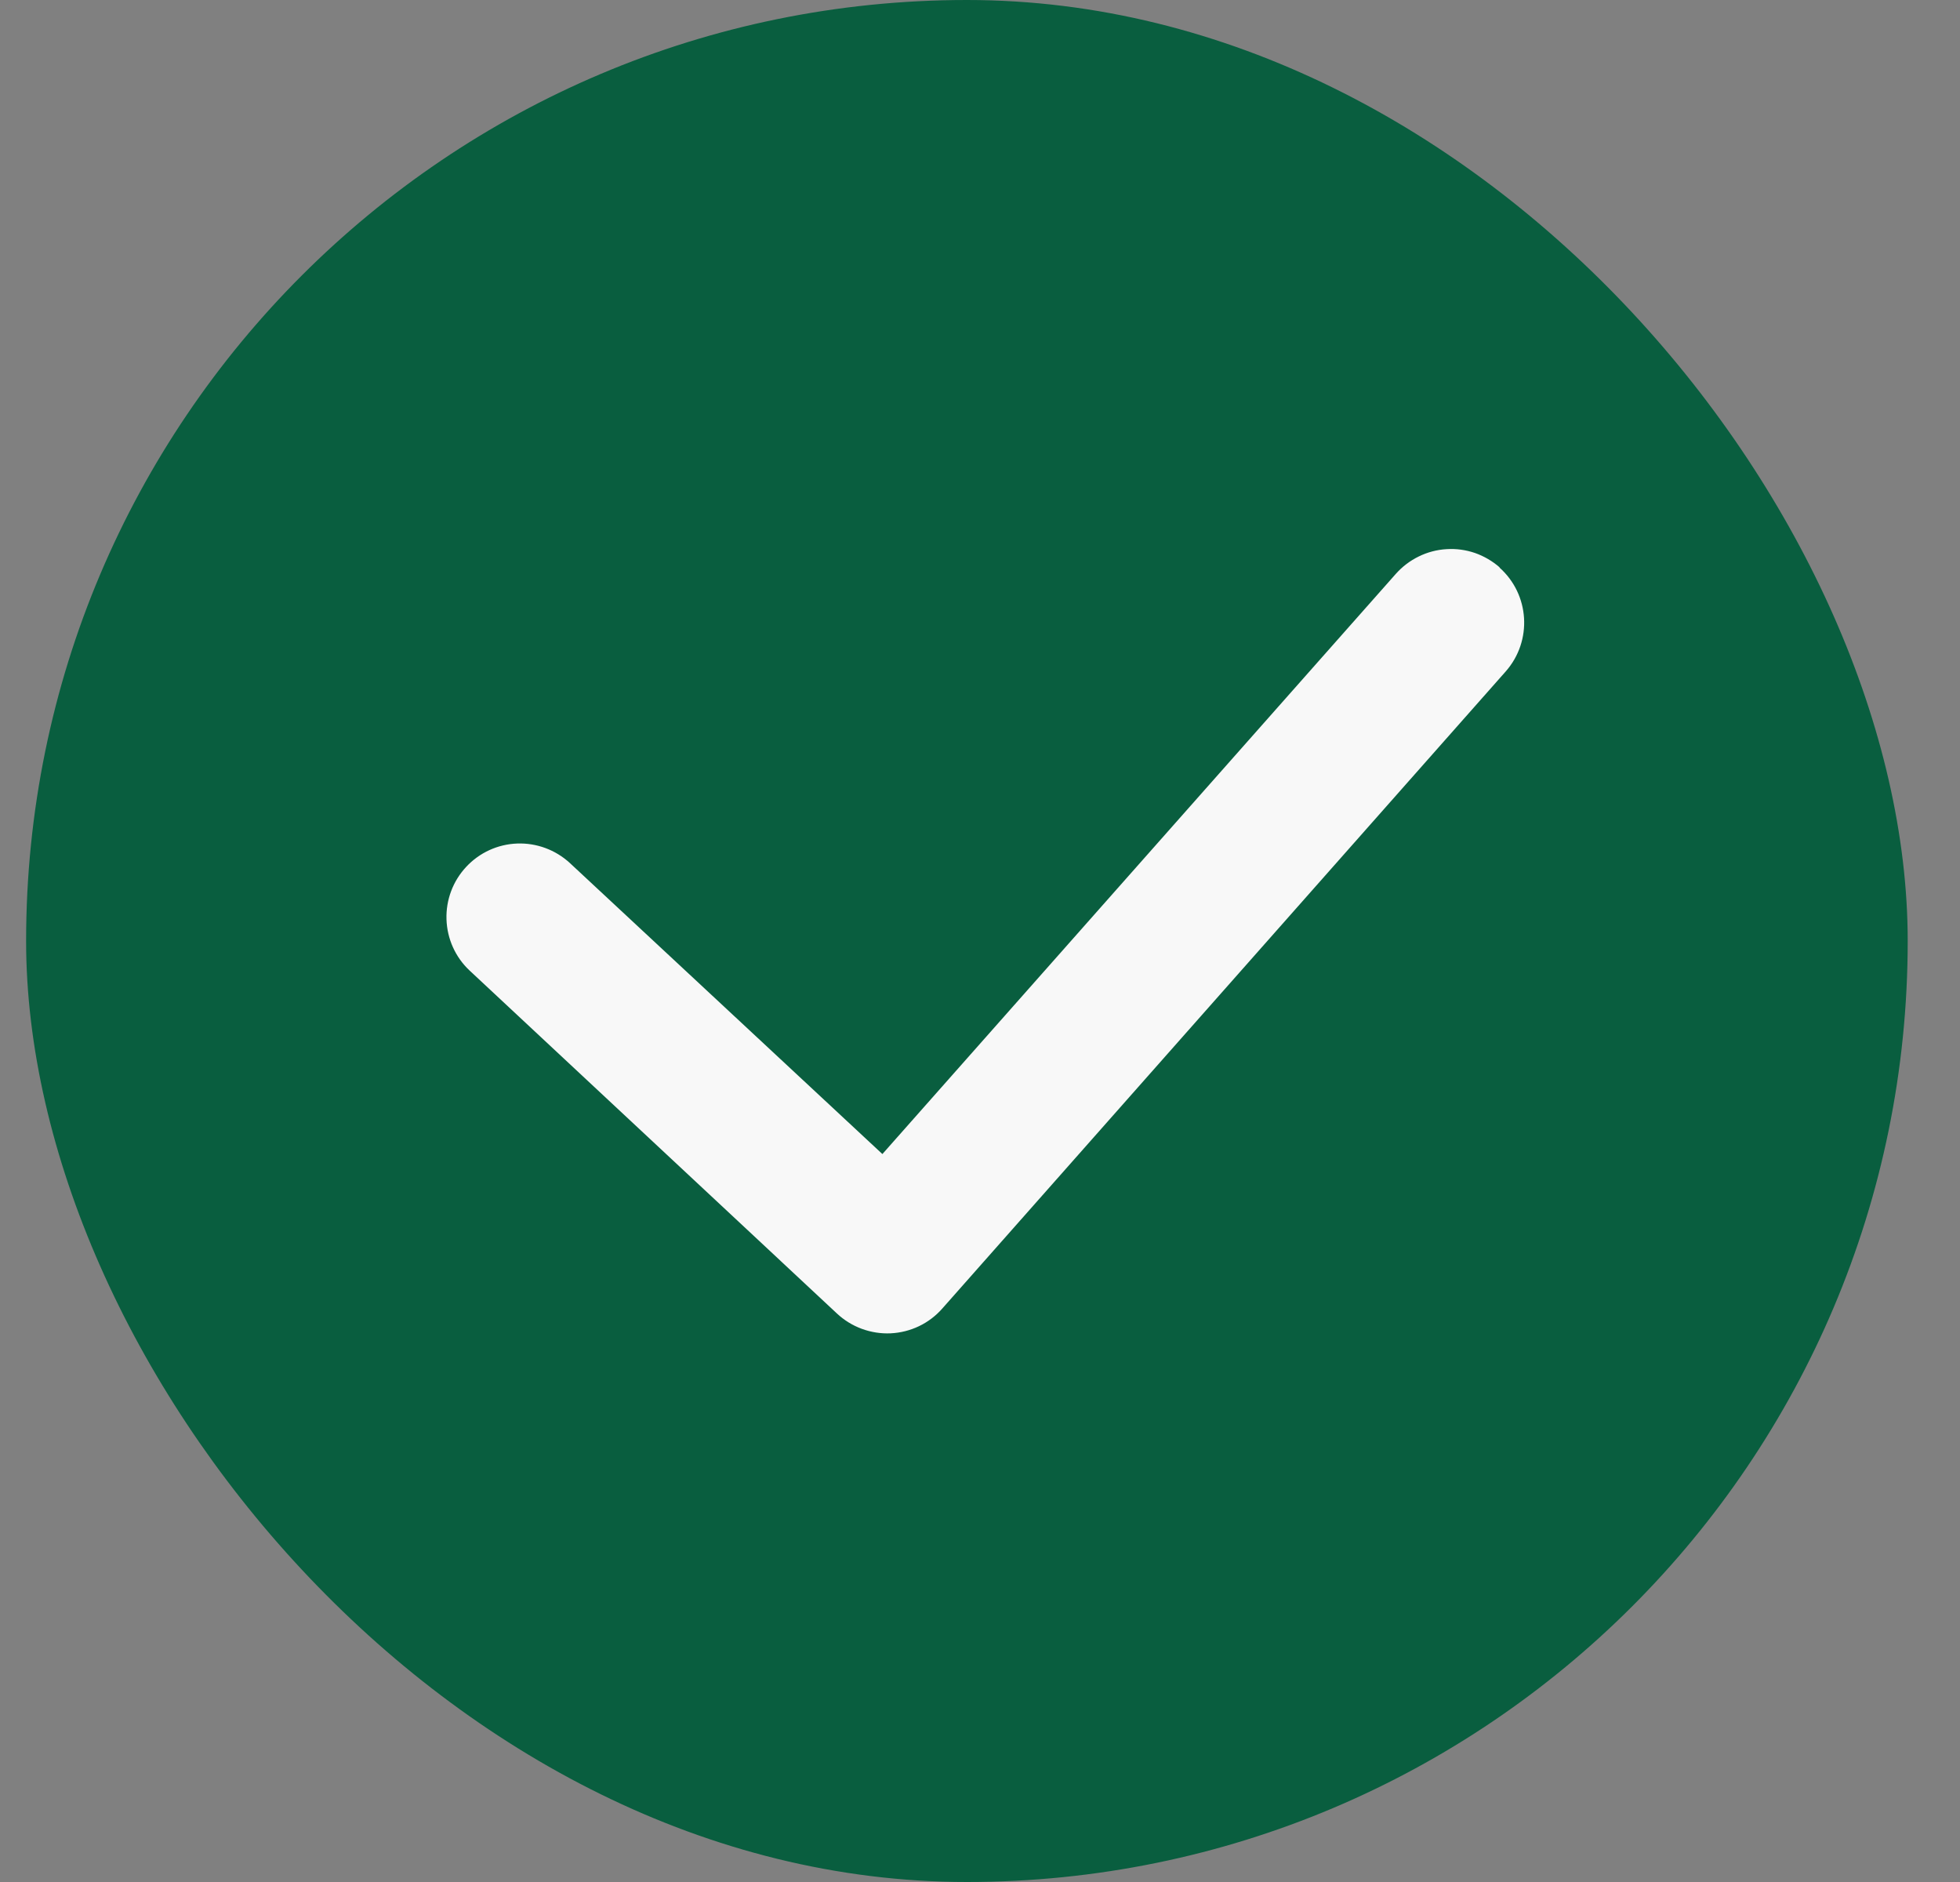
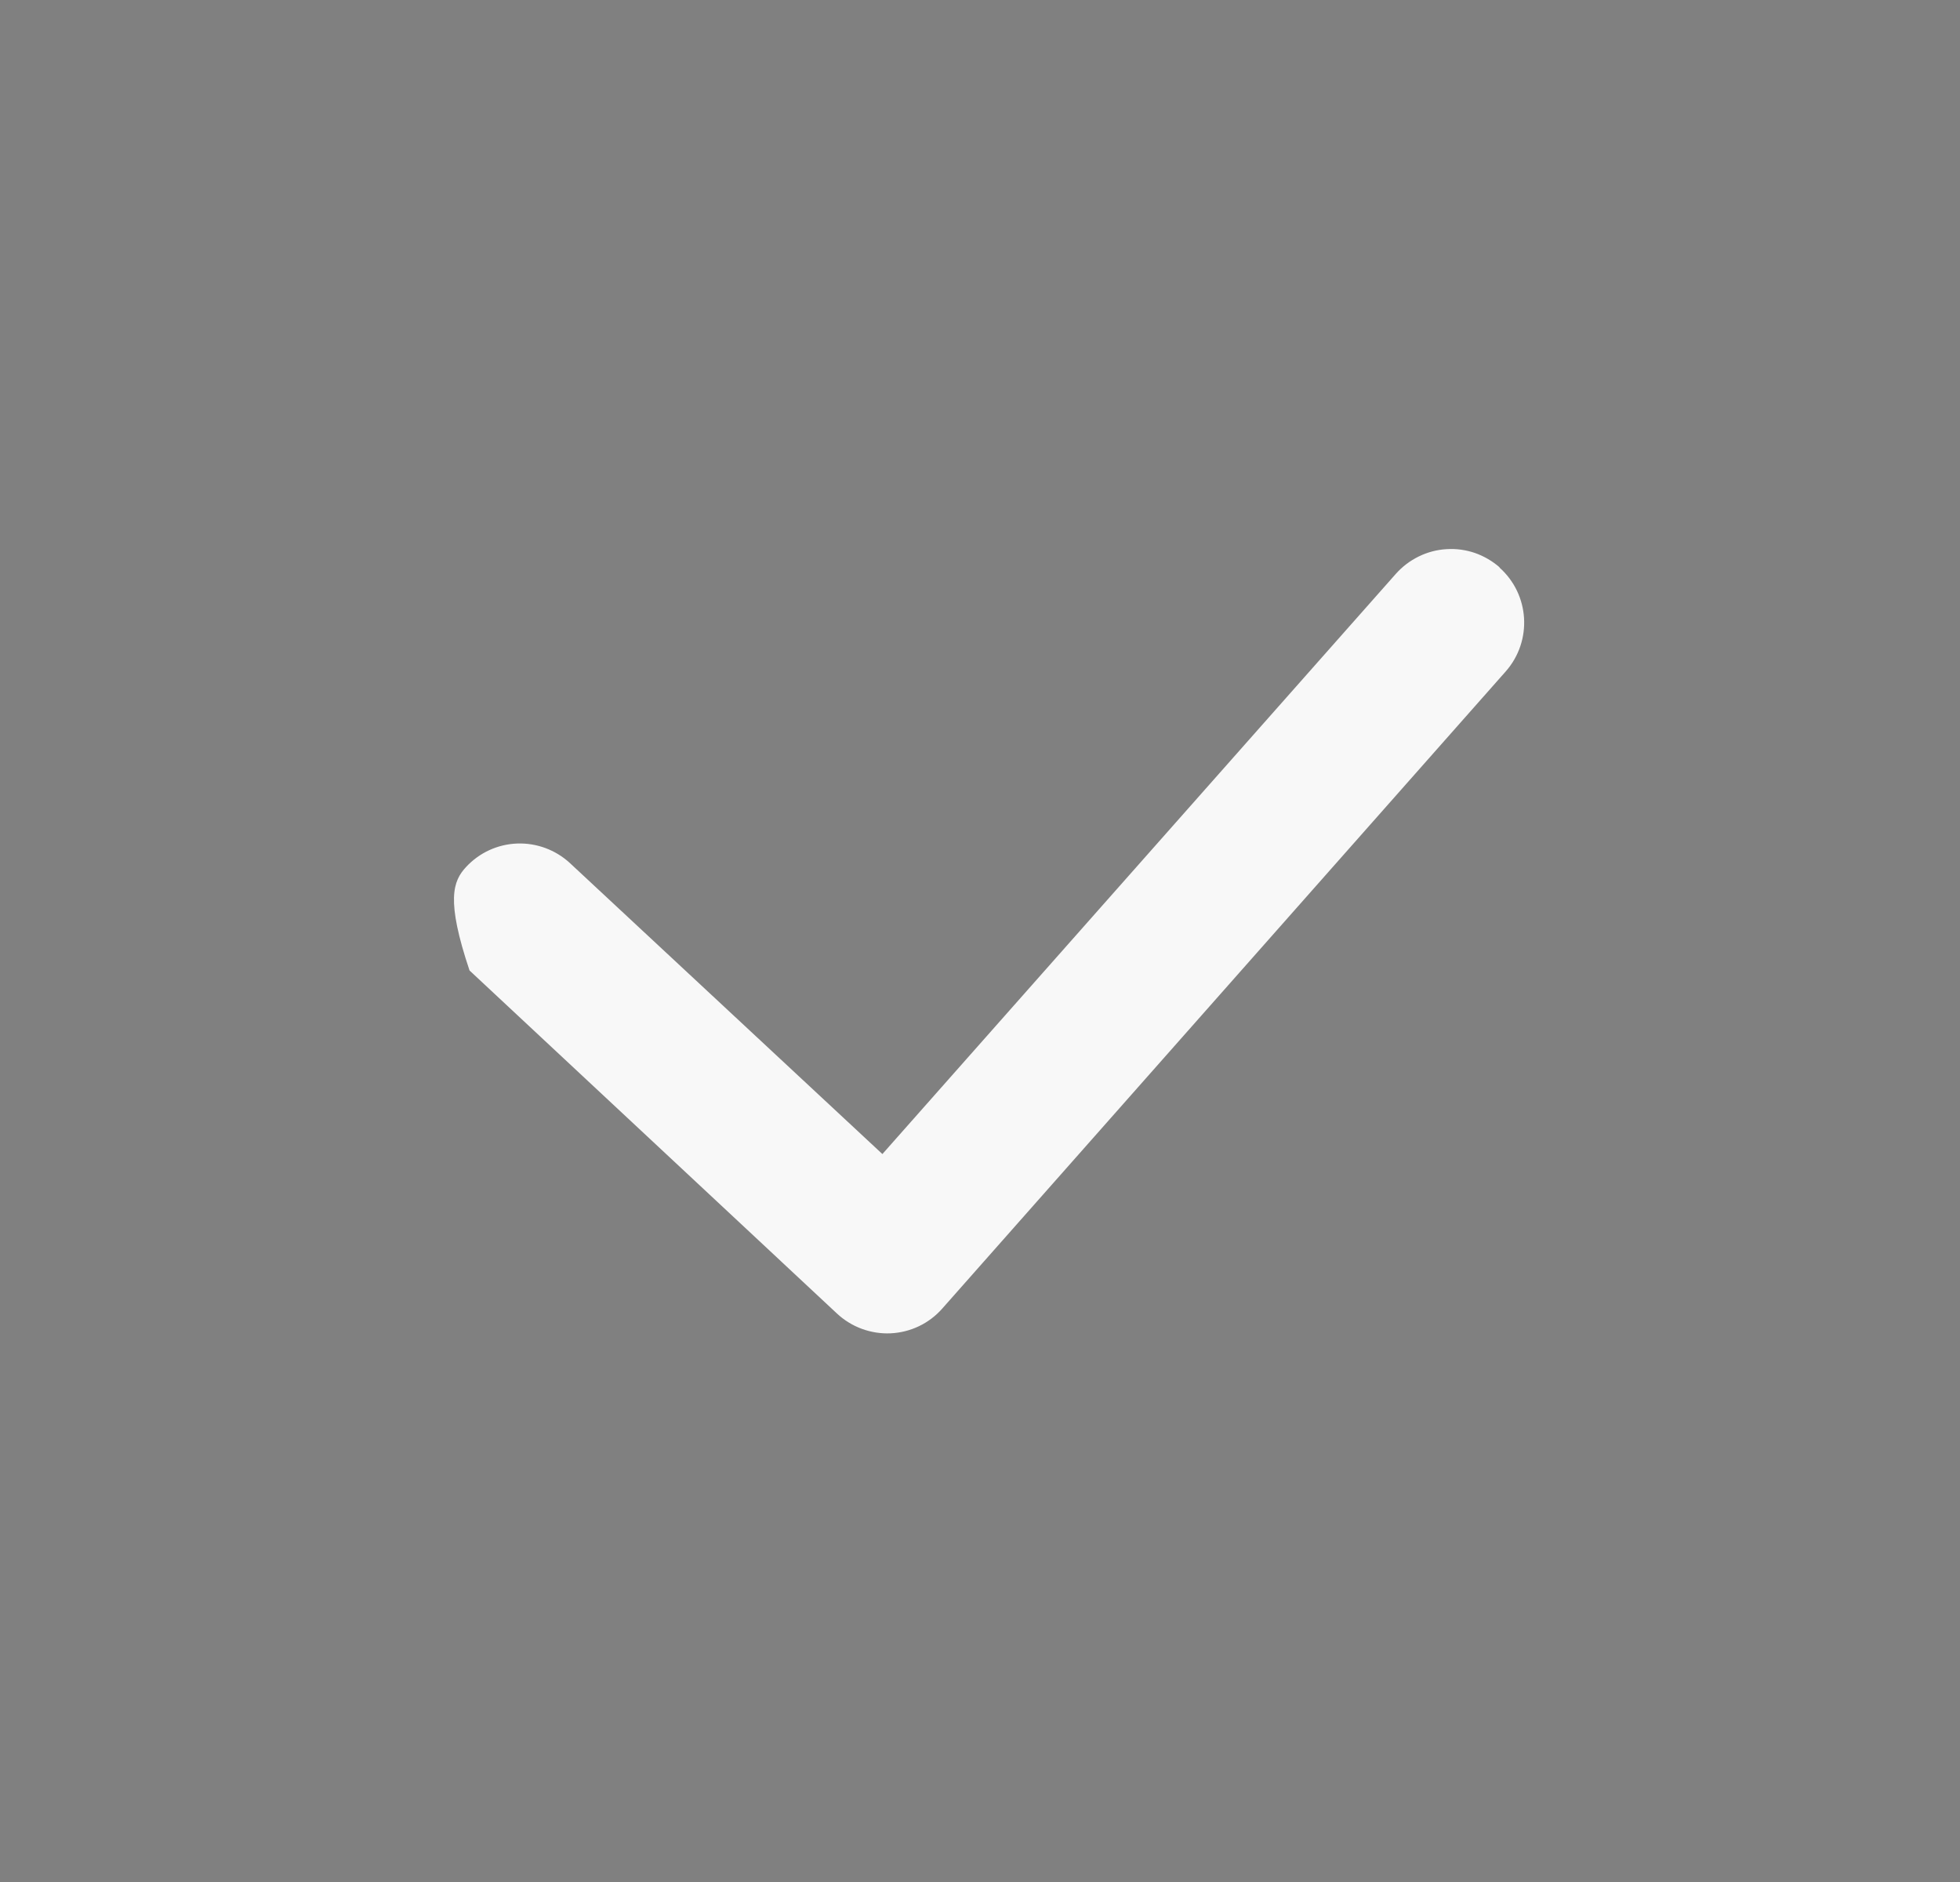
<svg xmlns="http://www.w3.org/2000/svg" fill="none" viewBox="0 0 25 24" height="24" width="25">
  <rect x="0" y="0" width="25" height="24" fill="#808080" stroke="none" />
-   <rect fill="#095E3F" rx="12" height="24" width="24" x="0.333" />
-   <path fill="#F8F8F8" d="M19.125 7.237C19.512 7.58 19.549 8.172 19.206 8.562L12.019 16.687C11.936 16.781 11.835 16.858 11.722 16.912C11.609 16.966 11.486 16.997 11.361 17.003C11.236 17.009 11.111 16.989 10.993 16.946C10.876 16.903 10.768 16.837 10.676 16.751L5.989 12.376C5.808 12.206 5.703 11.972 5.695 11.724C5.687 11.476 5.777 11.236 5.946 11.055C6.115 10.873 6.349 10.766 6.597 10.757C6.844 10.748 7.085 10.837 7.268 11.005L11.255 14.717L17.805 7.317C17.887 7.225 17.986 7.15 18.097 7.096C18.207 7.042 18.328 7.01 18.451 7.003C18.574 6.995 18.697 7.012 18.814 7.052C18.93 7.093 19.038 7.156 19.13 7.237H19.125Z" clip-rule="evenodd" fill-rule="evenodd" />
+   <path fill="#F8F8F8" d="M19.125 7.237C19.512 7.58 19.549 8.172 19.206 8.562L12.019 16.687C11.936 16.781 11.835 16.858 11.722 16.912C11.609 16.966 11.486 16.997 11.361 17.003C11.236 17.009 11.111 16.989 10.993 16.946C10.876 16.903 10.768 16.837 10.676 16.751L5.989 12.376C5.687 11.476 5.777 11.236 5.946 11.055C6.115 10.873 6.349 10.766 6.597 10.757C6.844 10.748 7.085 10.837 7.268 11.005L11.255 14.717L17.805 7.317C17.887 7.225 17.986 7.15 18.097 7.096C18.207 7.042 18.328 7.01 18.451 7.003C18.574 6.995 18.697 7.012 18.814 7.052C18.93 7.093 19.038 7.156 19.13 7.237H19.125Z" clip-rule="evenodd" fill-rule="evenodd" />
</svg>